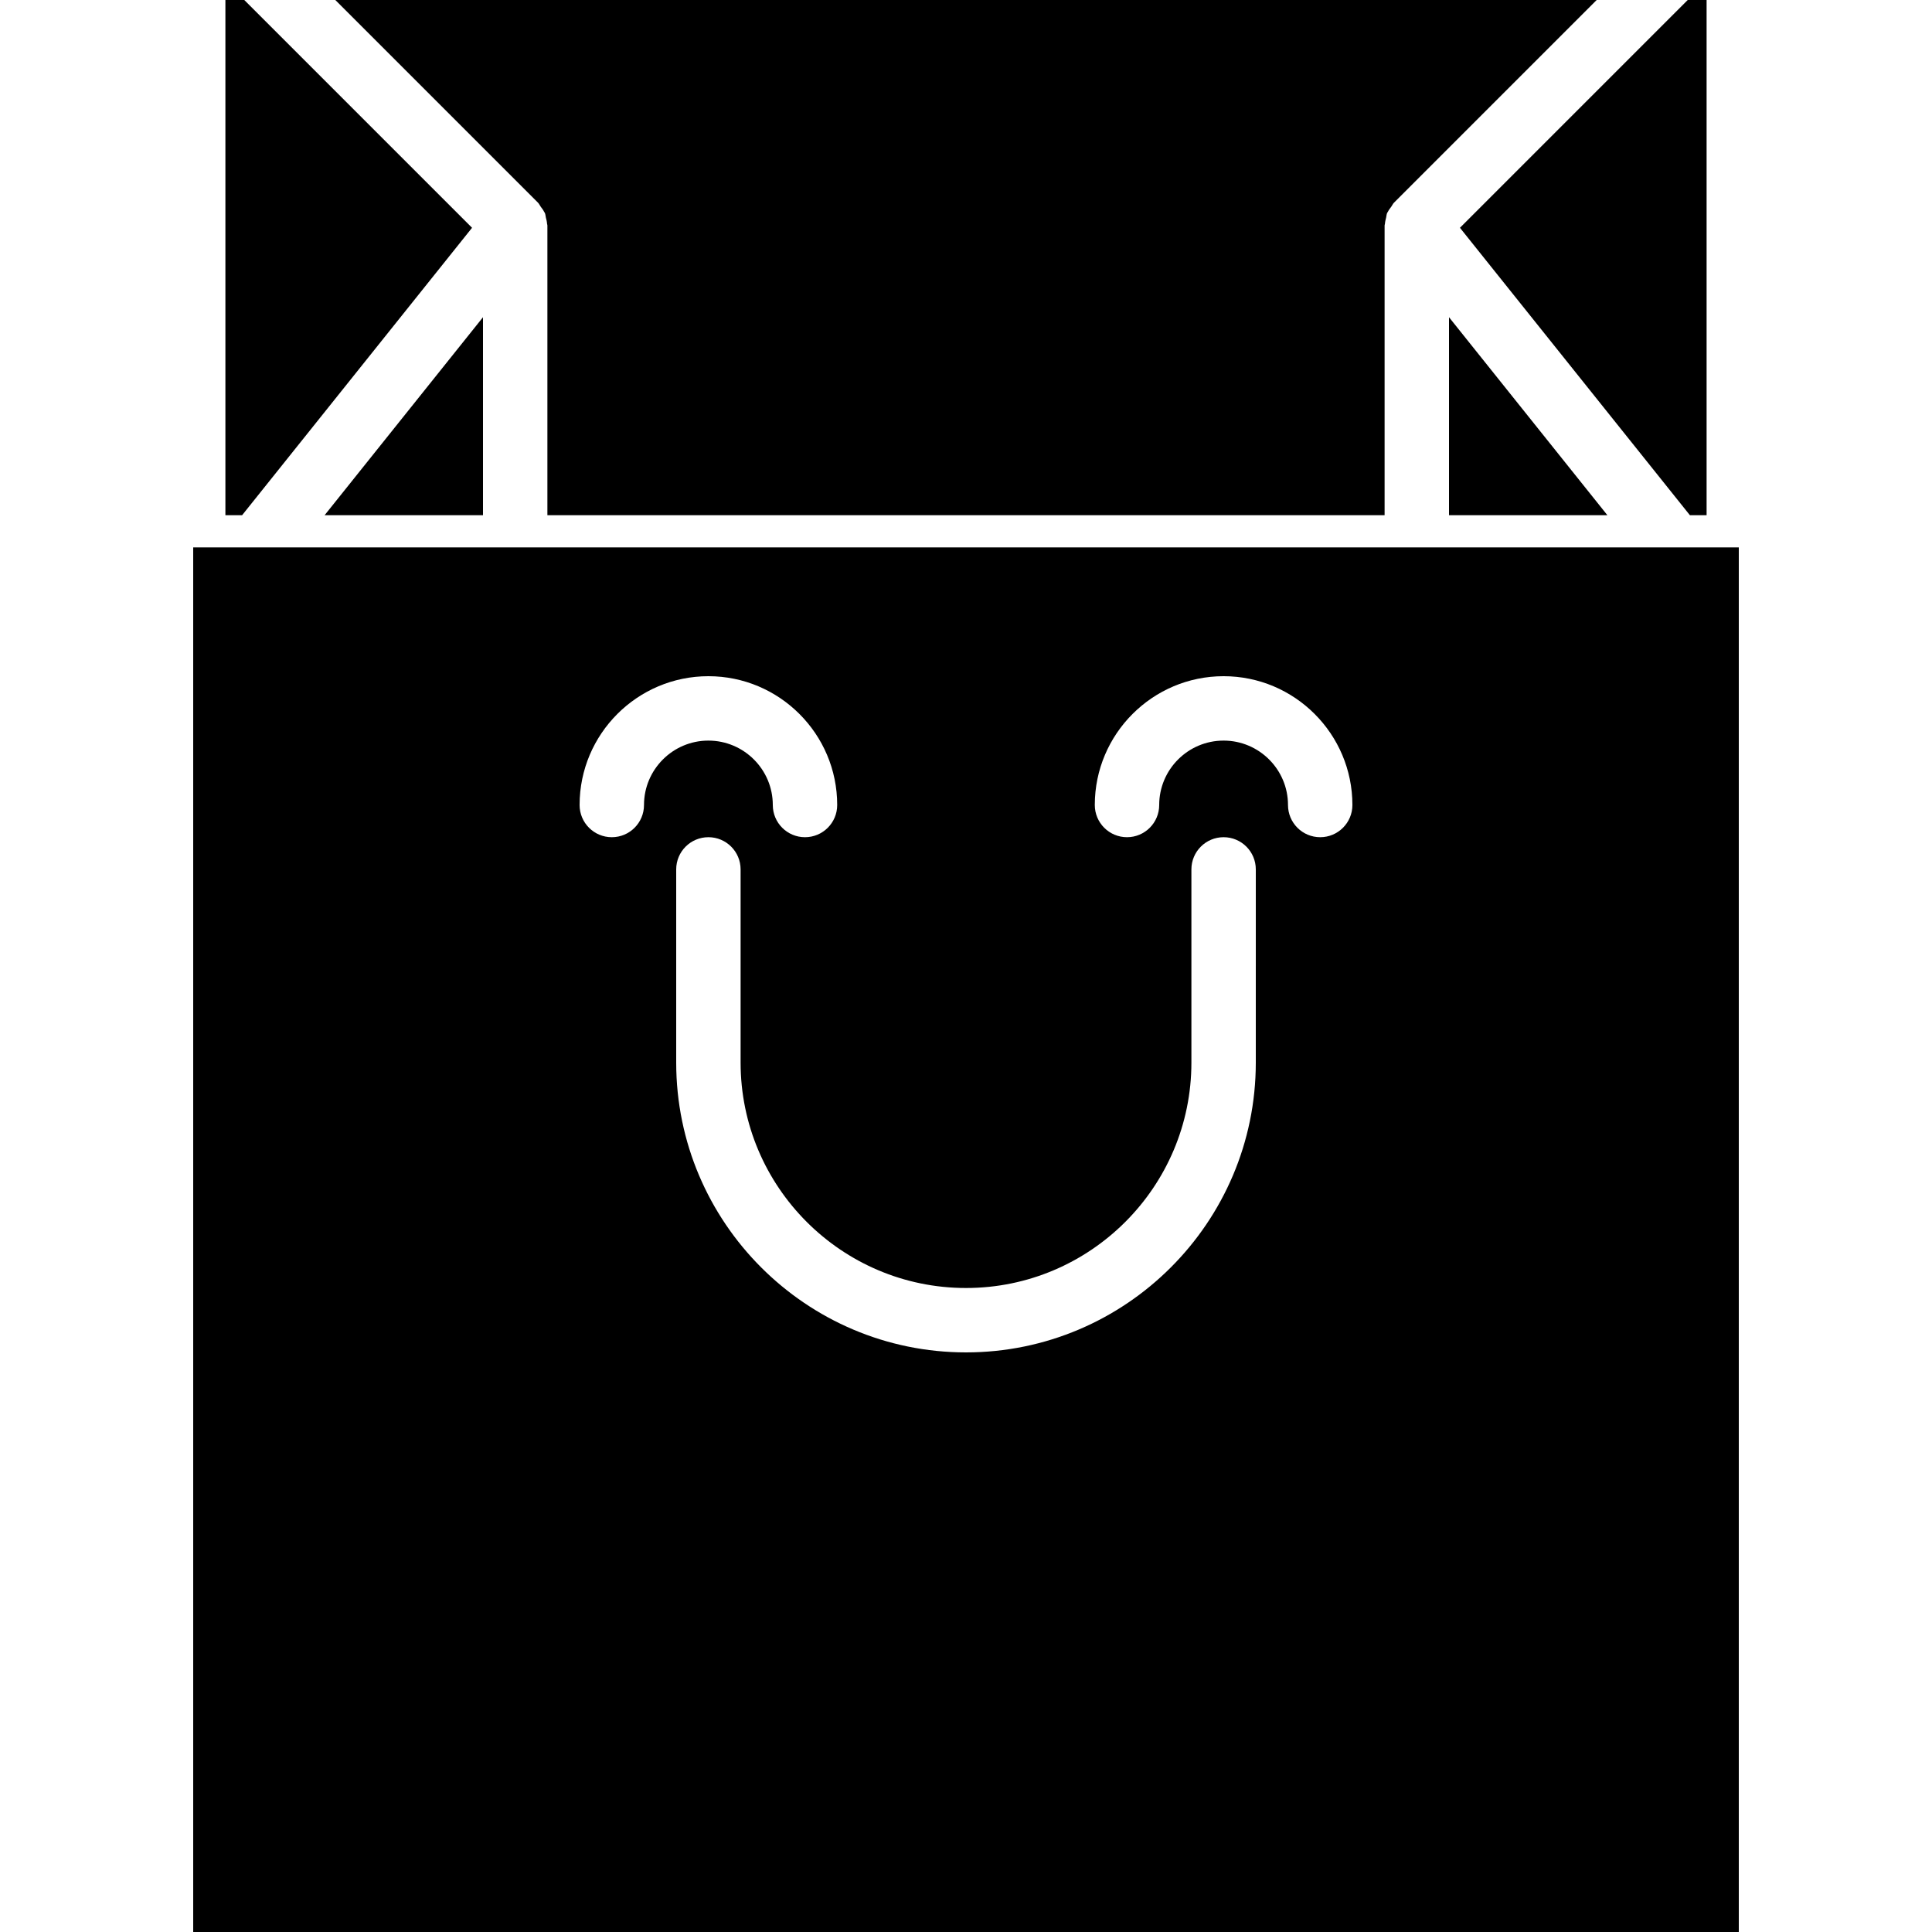
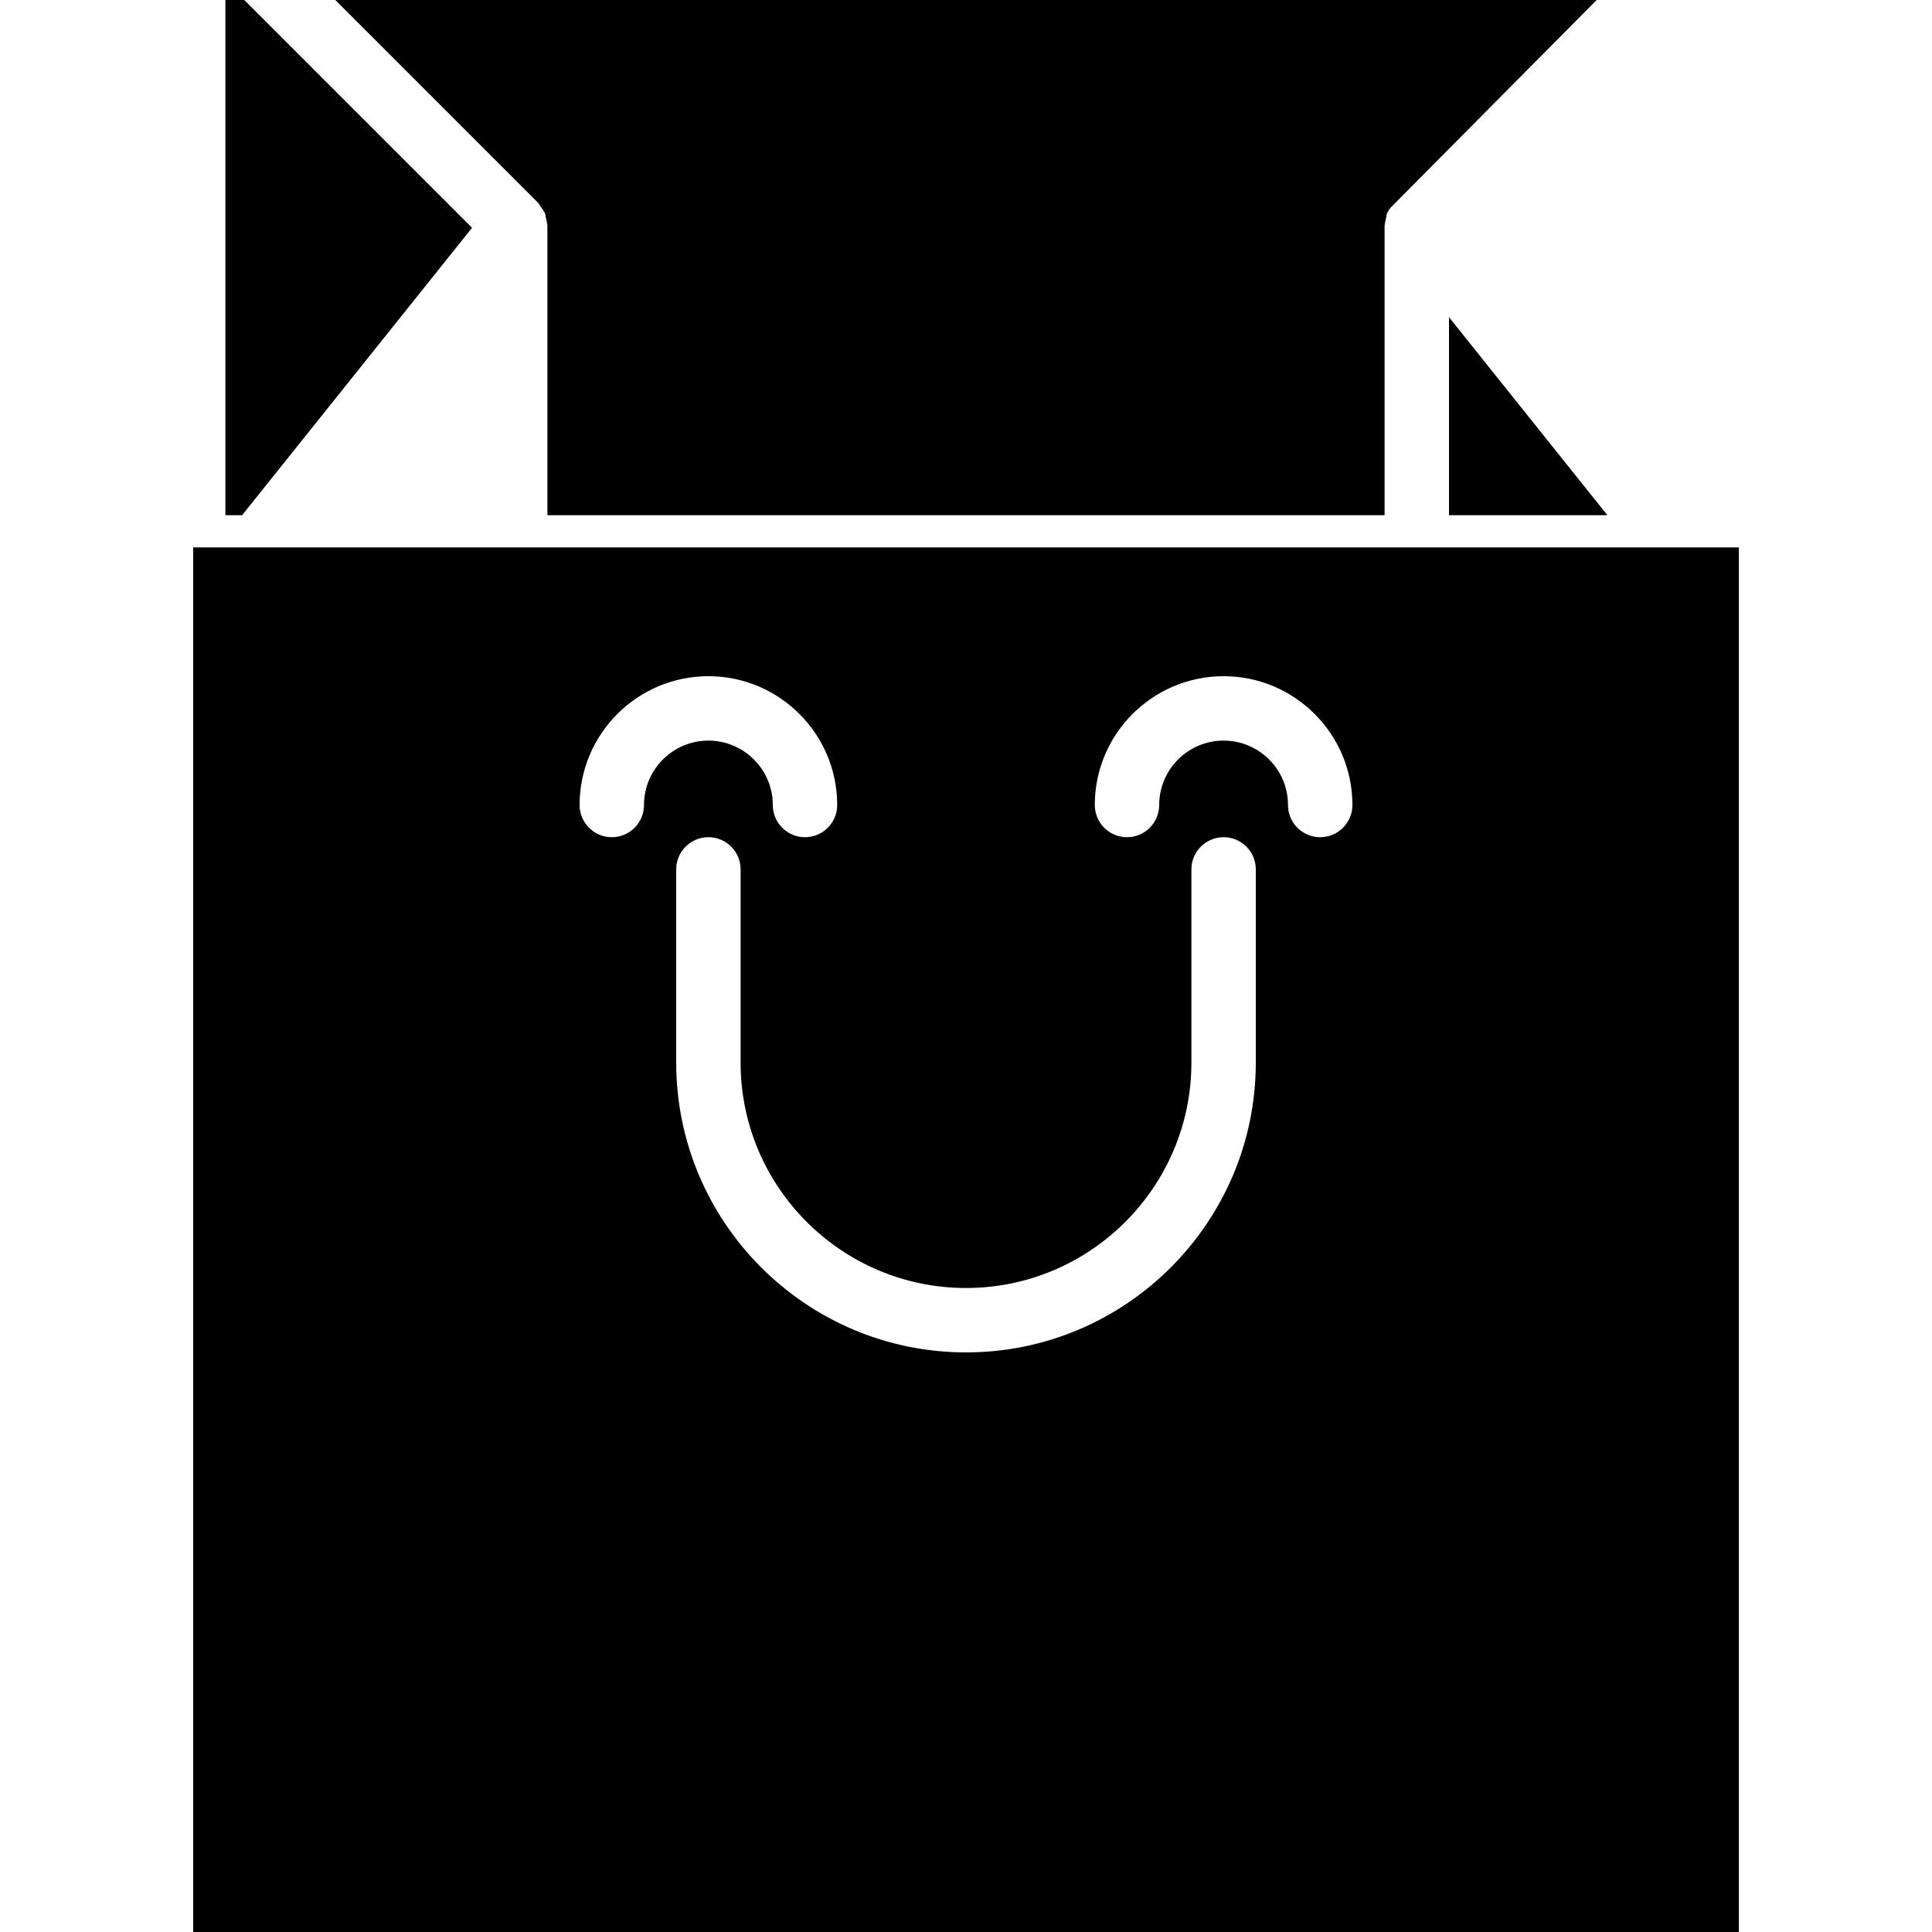
<svg xmlns="http://www.w3.org/2000/svg" fill="#000000" height="800px" width="800px" version="1.1" id="Capa_1" viewBox="0 0 60 60" xml:space="preserve">
  <g>
-     <polygon points="15,16 15,9.851 10.081,16  " />
    <polygon points="45,16 49.919,16 45,9.851  " />
-     <path d="M16.793,6.42c0.036,0.05,0.075,0.095,0.101,0.15c0.008,0.017,0.021,0.03,0.029,0.048c0.019,0.045,0.018,0.094,0.03,0.141   c0.016,0.063,0.033,0.123,0.036,0.187C16.99,6.964,17,6.981,17,7v9h26V7c0-0.019,0.01-0.036,0.011-0.054   c0.004-0.064,0.021-0.124,0.036-0.187c0.012-0.047,0.011-0.095,0.03-0.141c0.007-0.018,0.021-0.031,0.029-0.048   c0.026-0.054,0.065-0.1,0.101-0.15c0.031-0.042,0.05-0.092,0.087-0.128L49.586,0H10.414l6.292,6.292   C16.743,6.329,16.762,6.378,16.793,6.42z" />
-     <polygon points="52.481,16 53,16 53,0 52.414,0 45.34,7.074  " />
+     <path d="M16.793,6.42c0.036,0.05,0.075,0.095,0.101,0.15c0.008,0.017,0.021,0.03,0.029,0.048c0.019,0.045,0.018,0.094,0.03,0.141   c0.016,0.063,0.033,0.123,0.036,0.187C16.99,6.964,17,6.981,17,7v9h26V7c0-0.019,0.01-0.036,0.011-0.054   c0.004-0.064,0.021-0.124,0.036-0.187c0.012-0.047,0.011-0.095,0.03-0.141c0.007-0.018,0.021-0.031,0.029-0.048   c0.031-0.042,0.05-0.092,0.087-0.128L49.586,0H10.414l6.292,6.292   C16.743,6.329,16.762,6.378,16.793,6.42z" />
    <polygon points="14.66,7.074 7.586,0 7,0 7,16 7.519,16  " />
    <path d="M6,17v43h48V17H6z M20,25c0,0.553-0.448,1-1,1s-1-0.447-1-1c0-2.206,1.794-4,4-4s4,1.794,4,4c0,0.553-0.448,1-1,1   s-1-0.447-1-1c0-1.103-0.897-2-2-2S20,23.897,20,25z M39,33c0,4.963-4.038,9-9,9s-9-4.037-9-9v-6c0-0.553,0.448-1,1-1s1,0.447,1,1   v6c0,3.859,3.14,7,7,7s7-3.141,7-7v-6c0-0.553,0.448-1,1-1s1,0.447,1,1V33z M41,26c-0.552,0-1-0.447-1-1c0-1.103-0.897-2-2-2   s-2,0.897-2,2c0,0.553-0.448,1-1,1s-1-0.447-1-1c0-2.206,1.794-4,4-4s4,1.794,4,4C42,25.553,41.552,26,41,26z" />
  </g>
</svg>